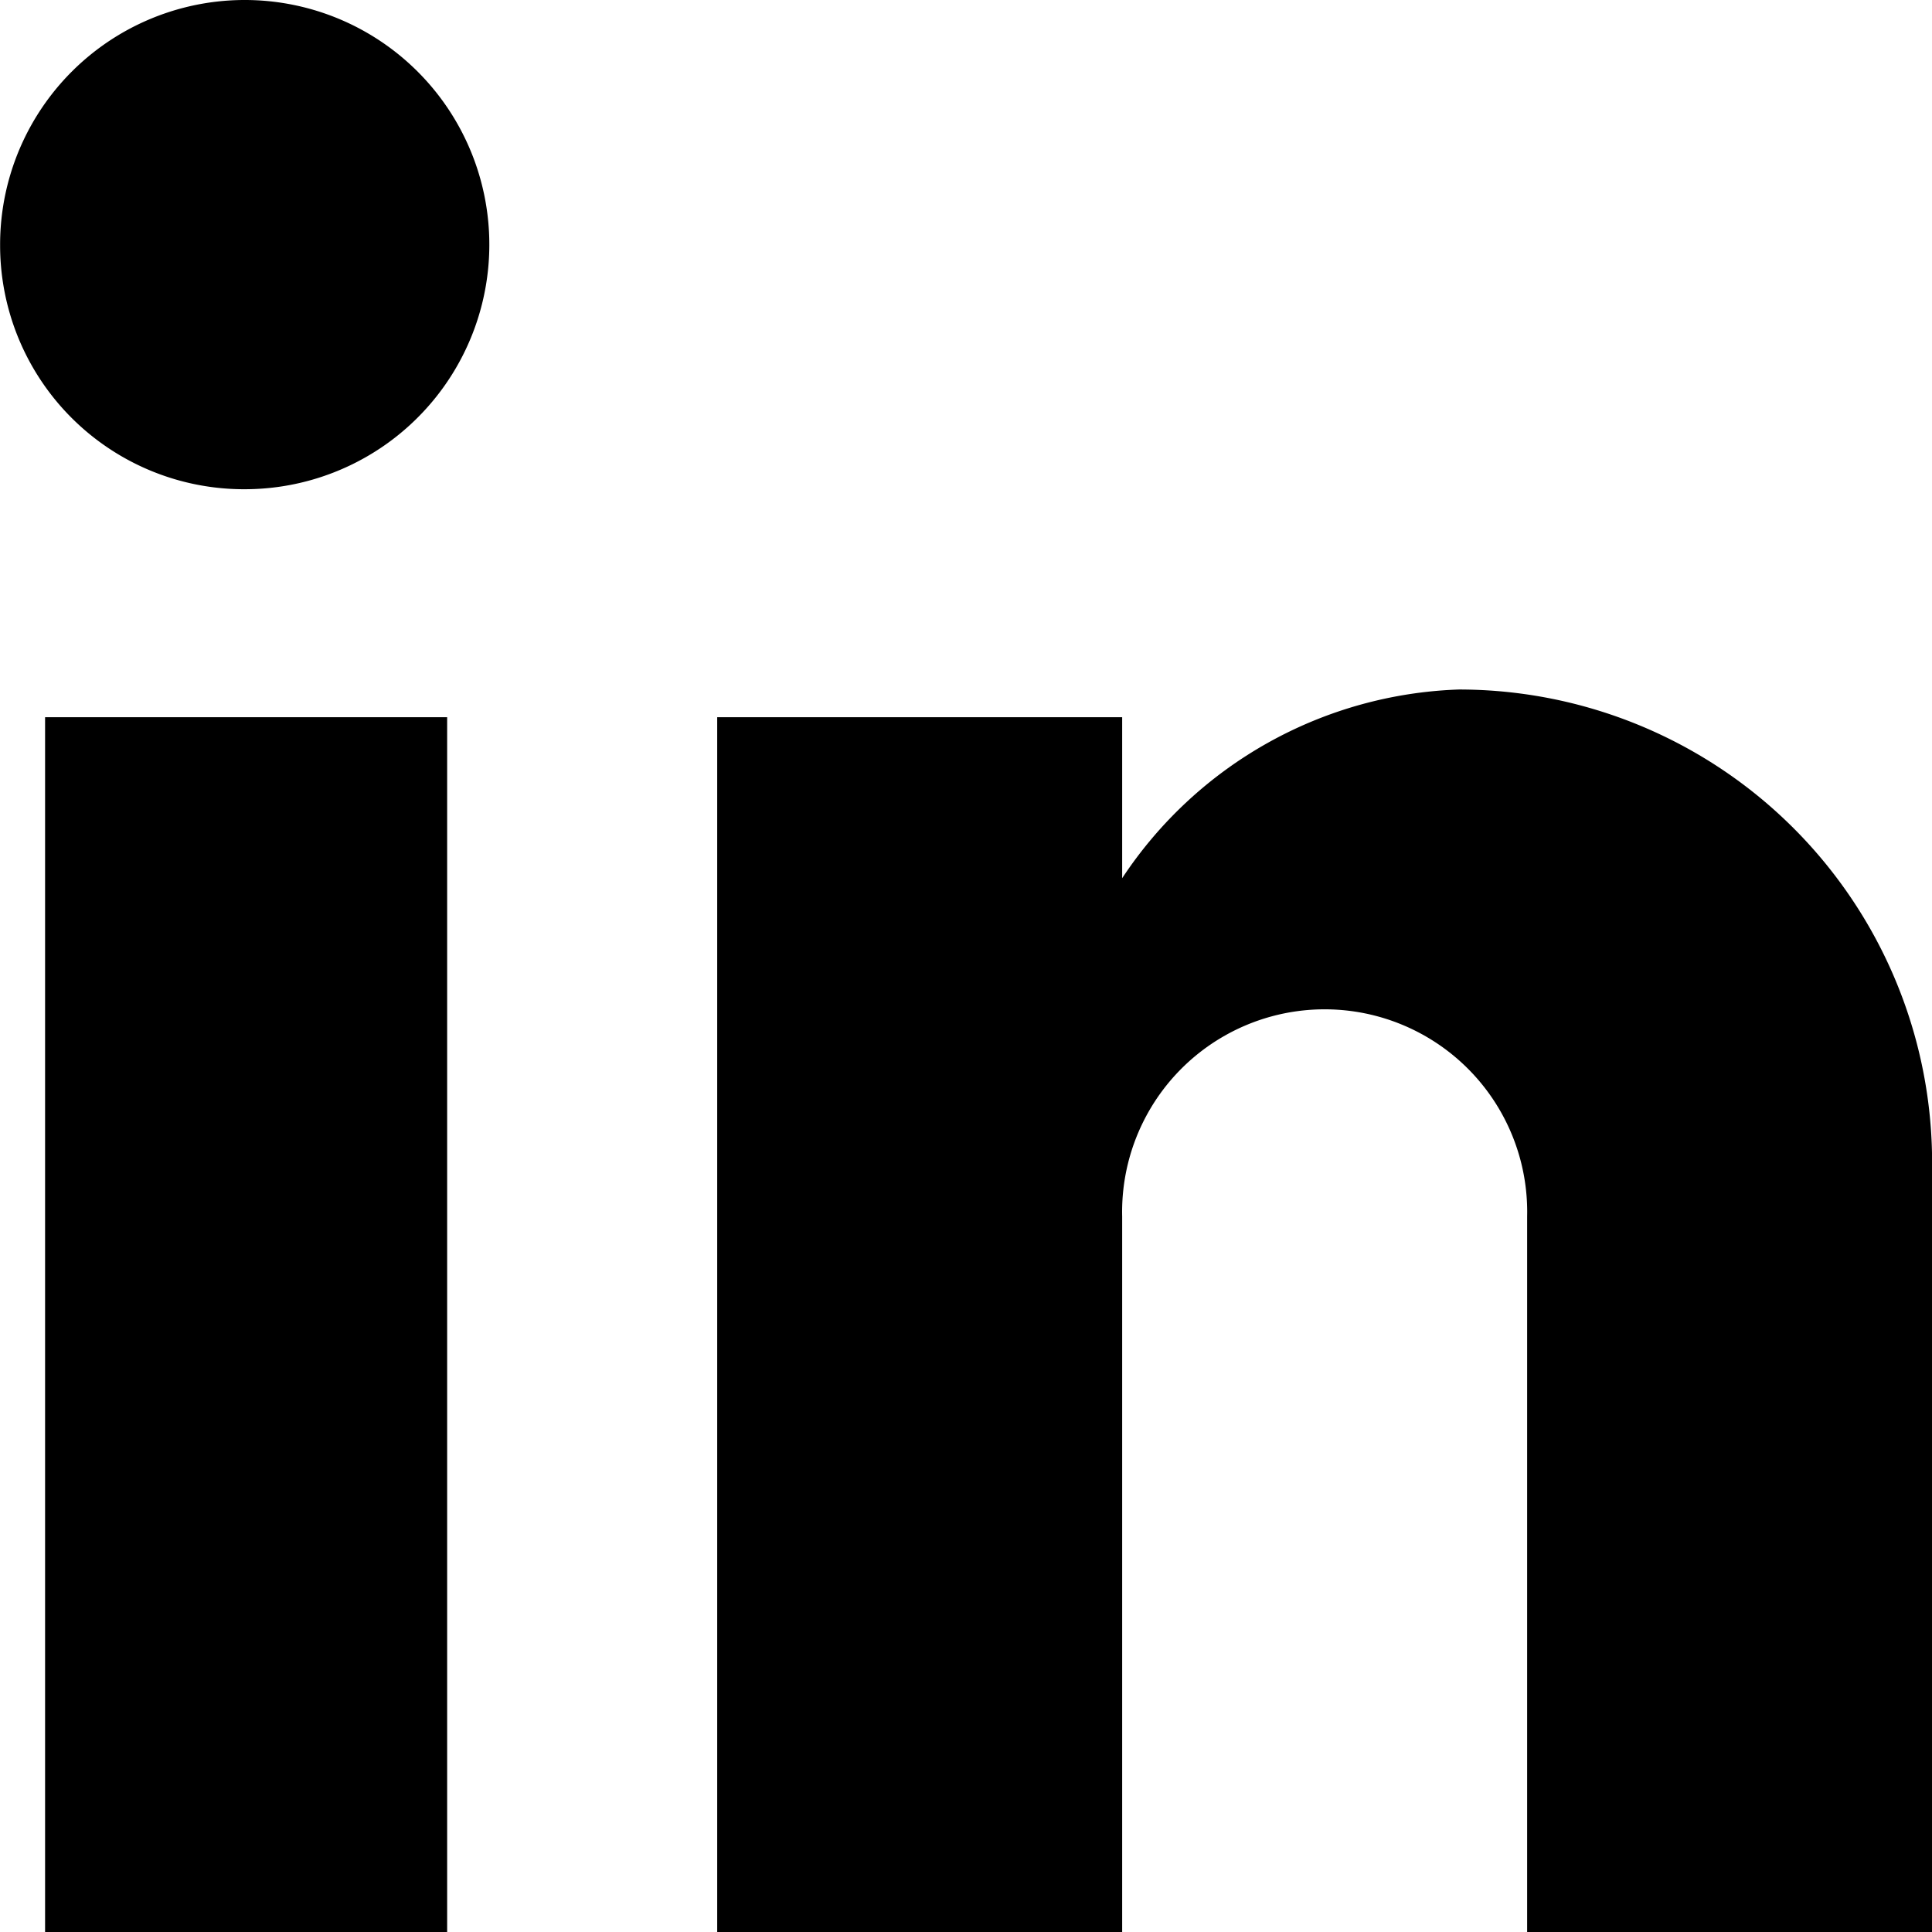
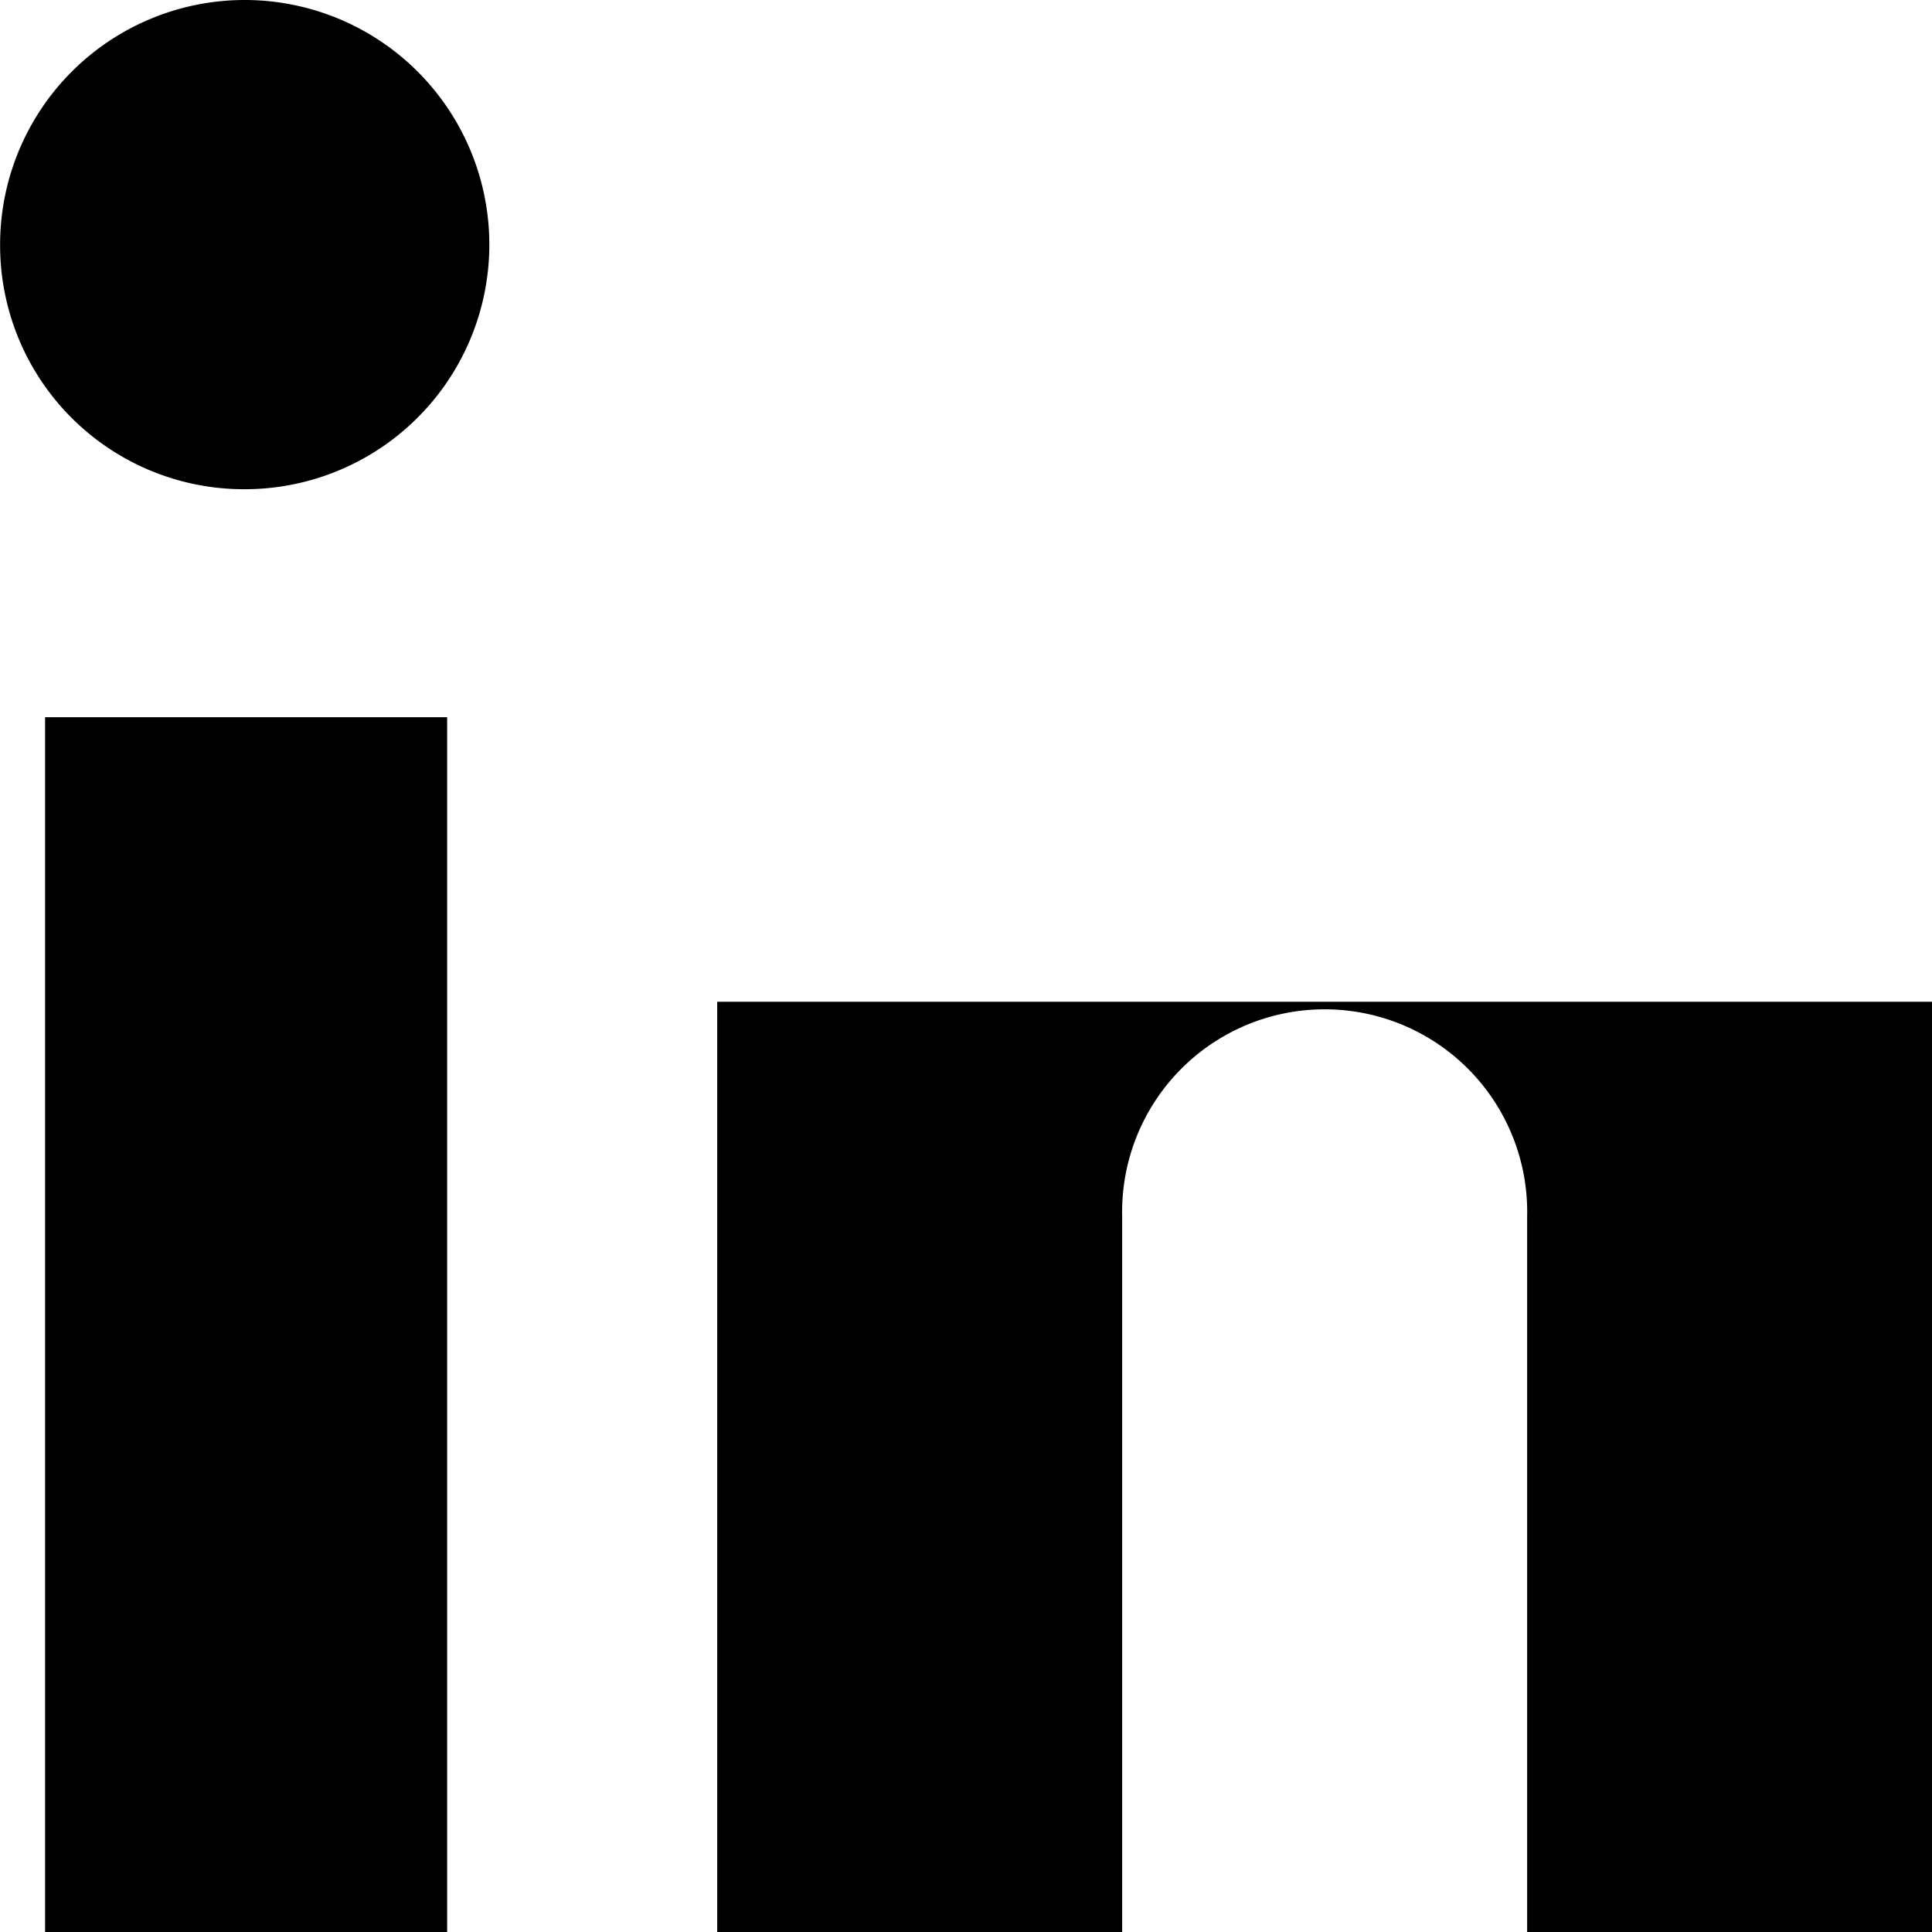
<svg xmlns="http://www.w3.org/2000/svg" width="18" height="18" viewBox="0 0 18 18">
  <defs>
    <style>.a{fill:#000000;}</style>
  </defs>
-   <path class="a" d="M23.19,23.19V16.022a4.409,4.409,0,0,0-4.409-4.409,3.919,3.919,0,0,0-3.137,1.758v-1.5H11.871V23.19h3.773V16.523a1.887,1.887,0,1,1,3.773,0V23.19H23.19M7.475,9.747A2.279,2.279,0,1,0,5.19,7.476,2.272,2.272,0,0,0,7.475,9.747M9.355,23.19V11.871H5.609V23.19Z" transform="translate(-5.189 -5.189)" />
+   <path class="a" d="M23.19,23.19V16.022v-1.5H11.871V23.19h3.773V16.523a1.887,1.887,0,1,1,3.773,0V23.19H23.19M7.475,9.747A2.279,2.279,0,1,0,5.19,7.476,2.272,2.272,0,0,0,7.475,9.747M9.355,23.19V11.871H5.609V23.19Z" transform="translate(-5.189 -5.189)" />
</svg>